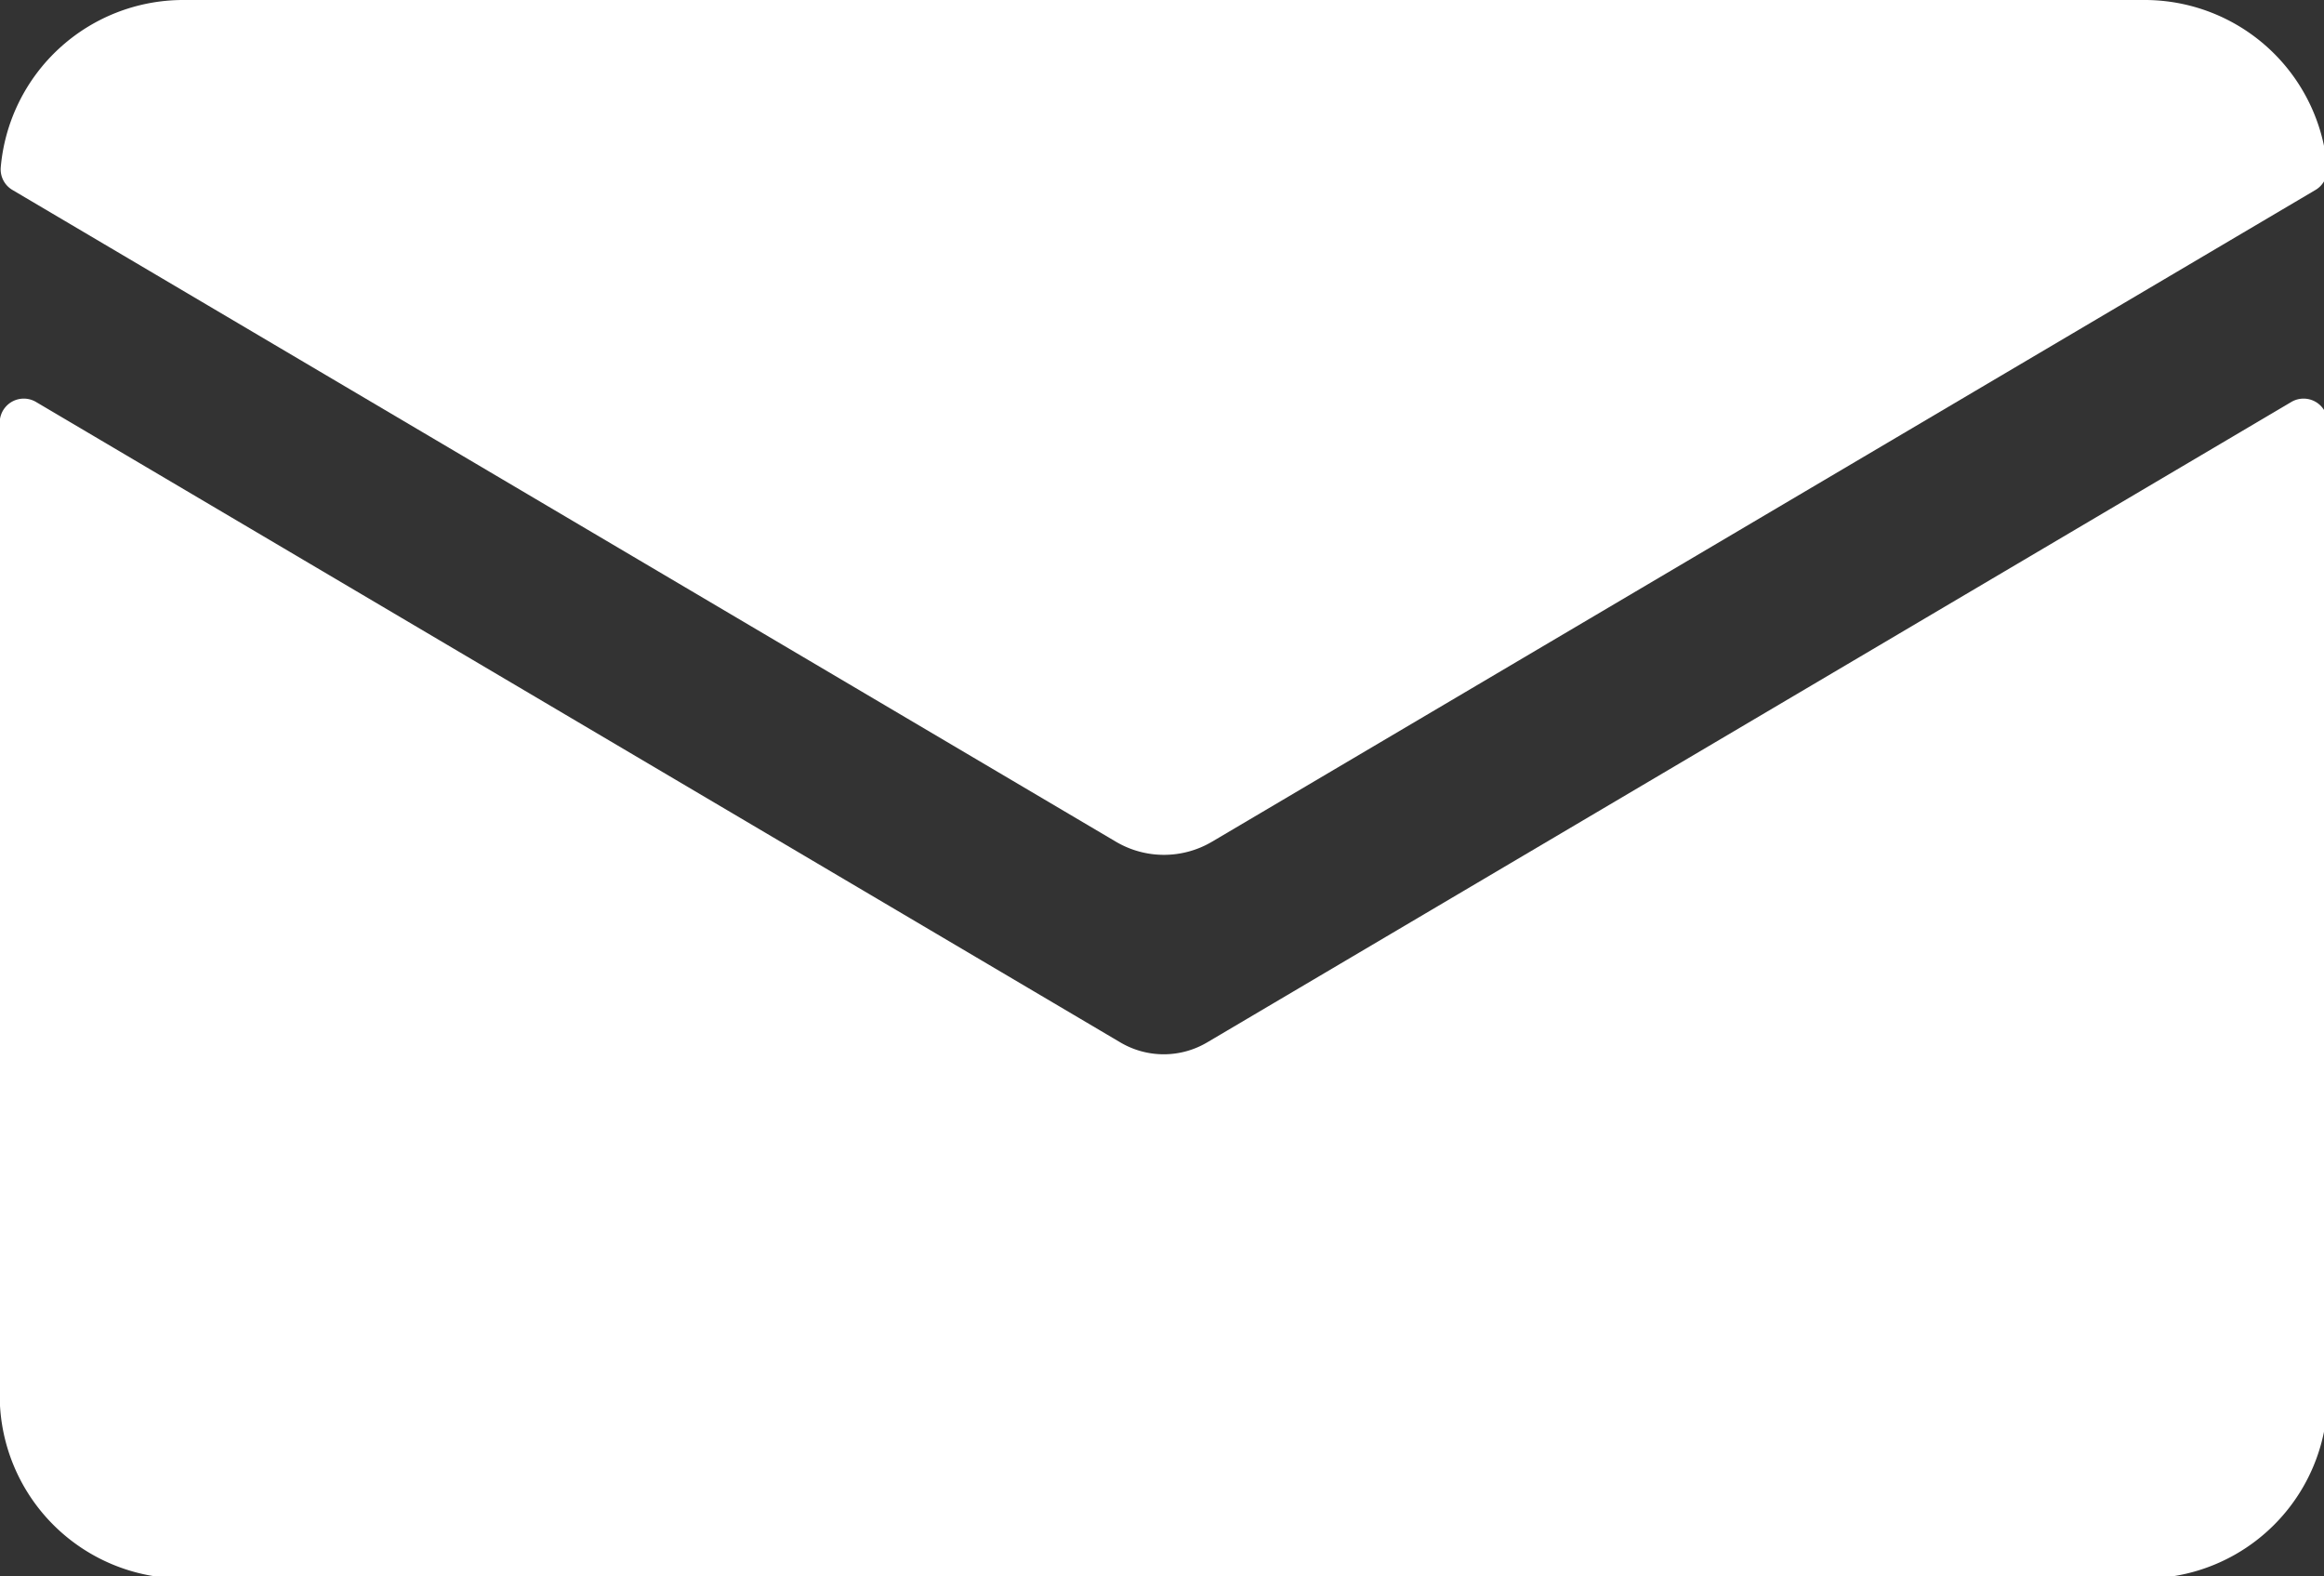
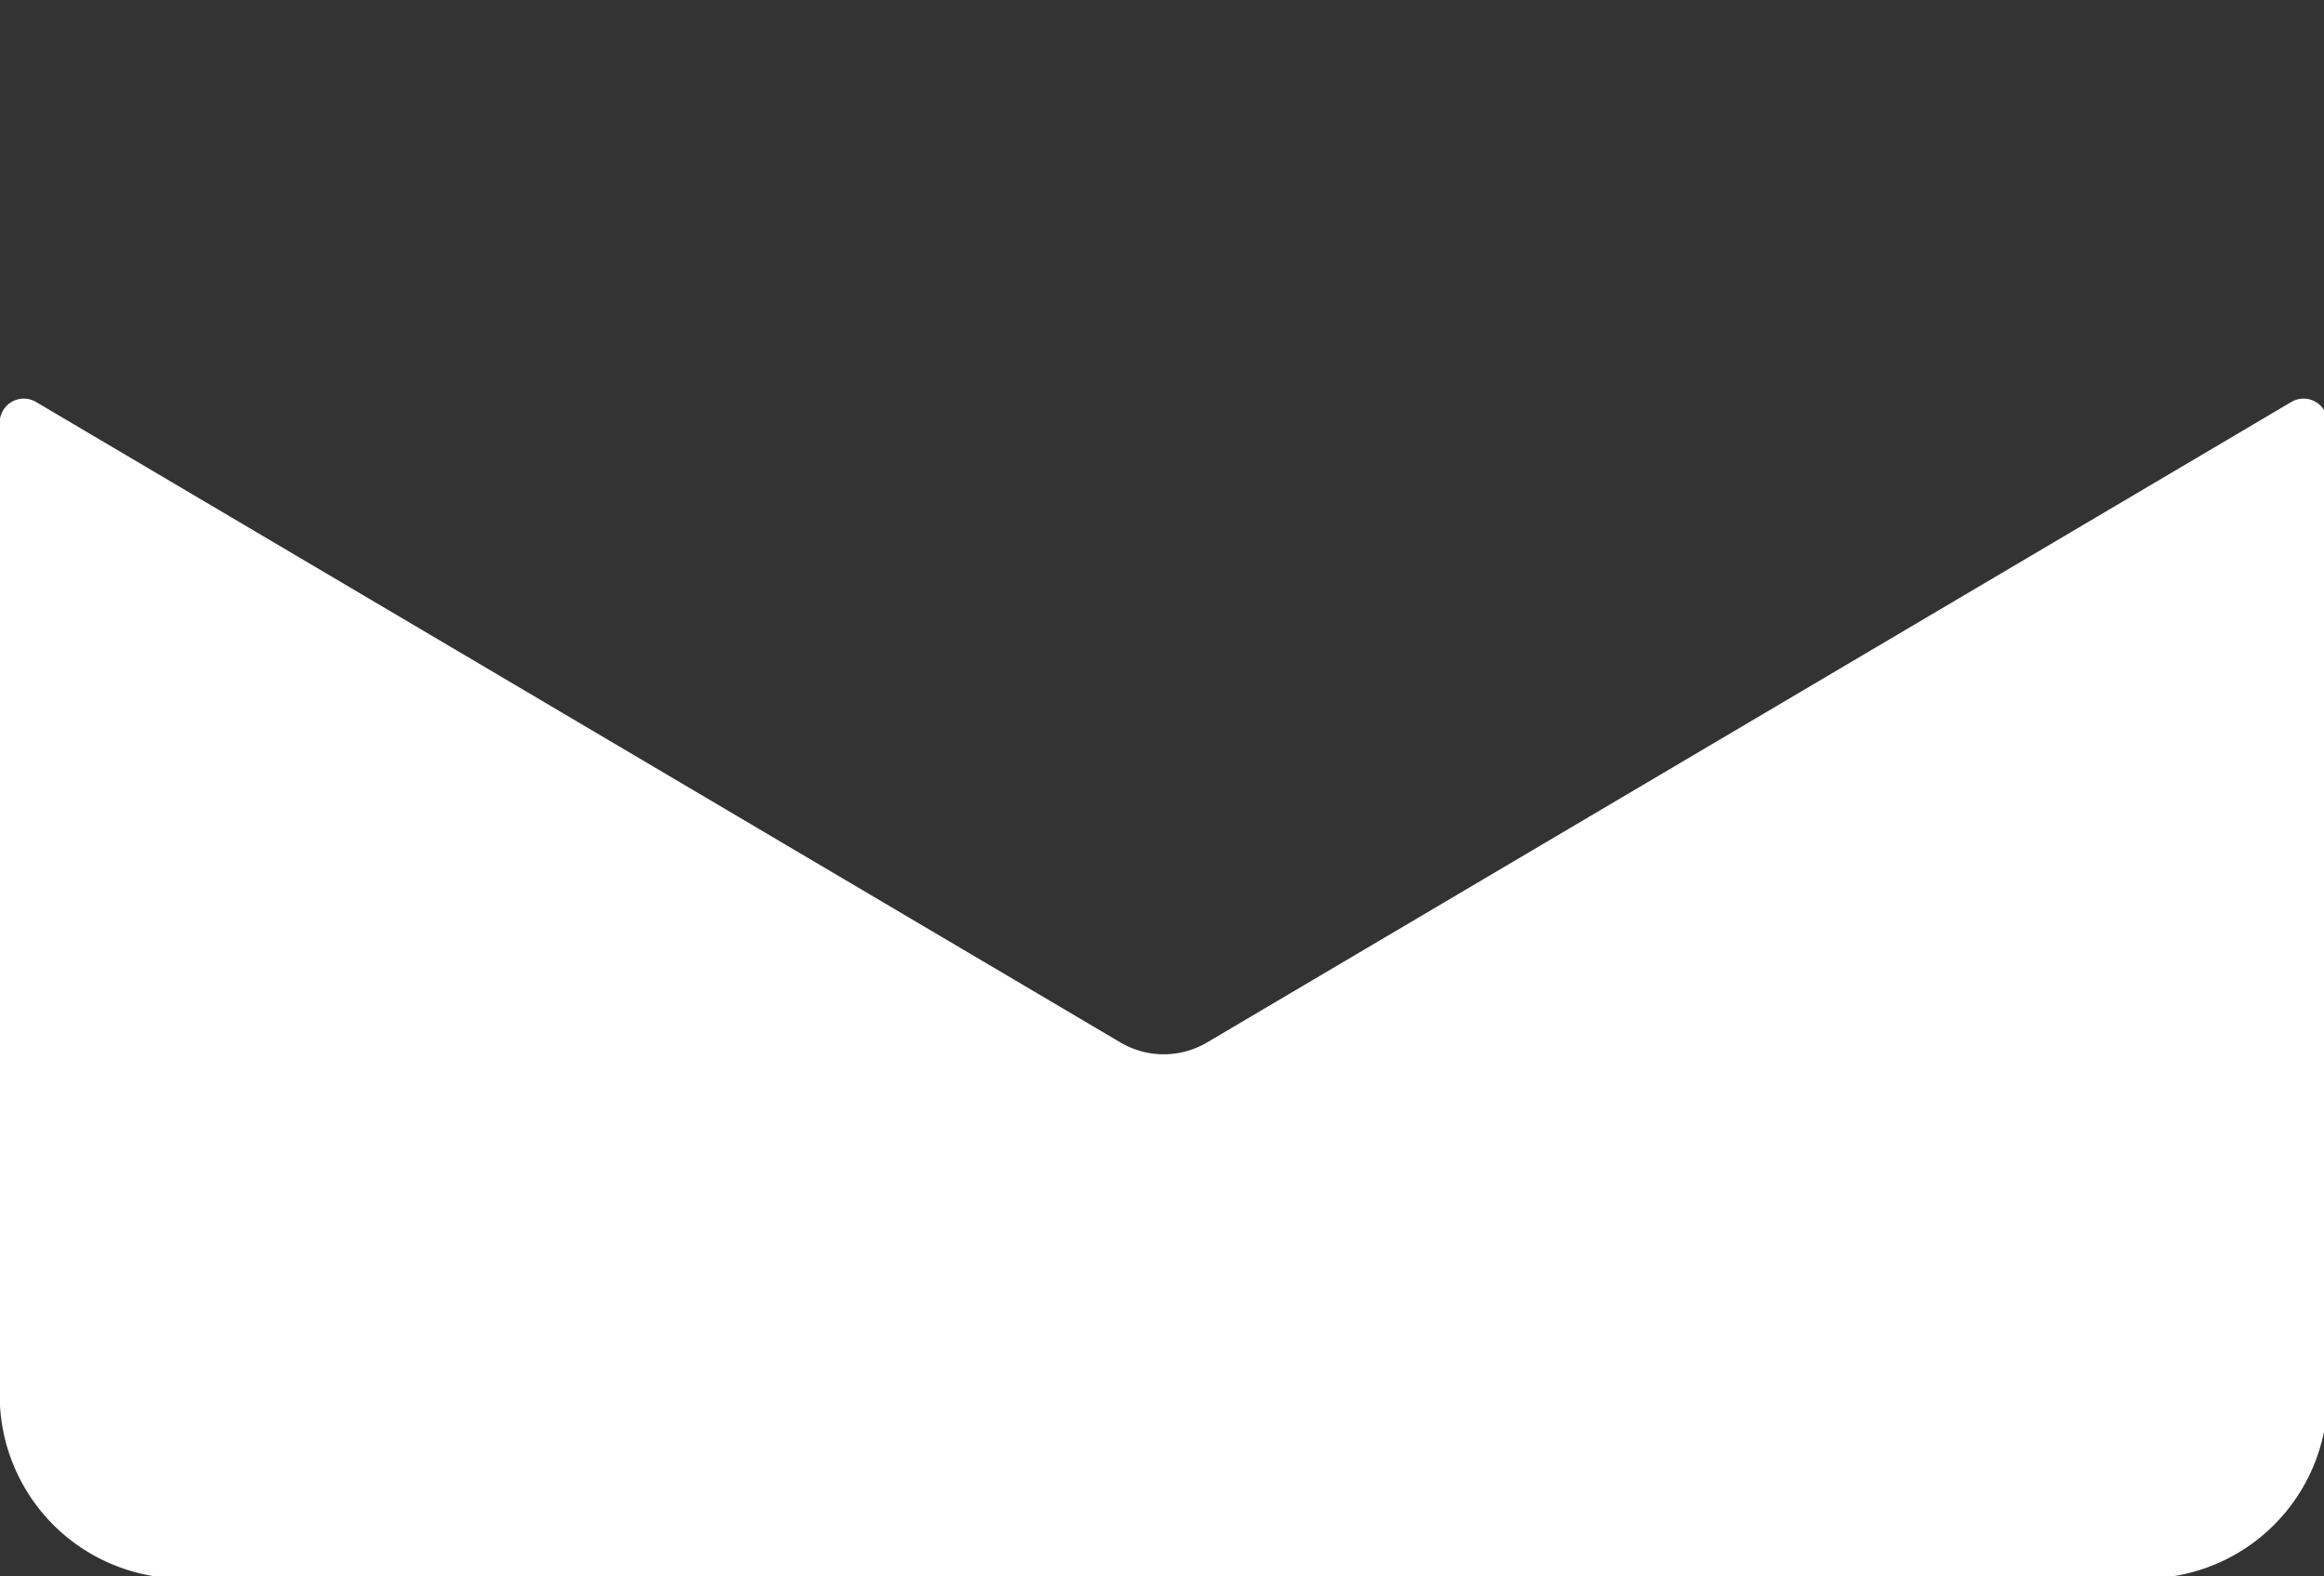
<svg xmlns="http://www.w3.org/2000/svg" xmlns:ns1="http://www.inkscape.org/namespaces/inkscape" xmlns:ns2="http://sodipodi.sourceforge.net/DTD/sodipodi-0.dtd" width="4.249mm" height="2.881mm" viewBox="0 0 4.249 2.881" version="1.1" id="svg3249" ns1:version="1.2.1 (9c6d41e410, 2022-07-14, custom)" ns2:docname="mail_small.svg">
  <rect x="0" y="0" width="4.249" height="2.881" fill="#333333" stroke="none" />
  <ns2:namedview id="namedview3251" pagecolor="#ffffff" bordercolor="#000000" borderopacity="0.25" ns1:showpageshadow="2" ns1:pageopacity="0.0" ns1:pagecheckerboard="0" ns1:deskcolor="#d1d1d1" ns1:document-units="mm" showgrid="false" ns1:zoom="0.914906" ns1:cx="-49.185381" ns1:cy="254.67097" ns1:window-width="2560" ns1:window-height="1408" ns1:window-x="0" ns1:window-y="272" ns1:window-maximized="1" ns1:current-layer="layer1" />
  <defs id="defs3246" />
  <g ns1:label="Ebene 1" ns1:groupmode="layer" id="layer1" transform="translate(-117.89,-80.979)">
    <g id="_6" data-name="6" transform="matrix(0.265,0,0,0.265,117.89,80.979)" style="fill:#ffffff">
-       <path id="Pfad_66" data-name="Pfad 66" d="m 982.716,1104.583 a 0.588,0.588 0 0 1 -0.6,0 l -7.48,-4.417 a 0.166,0.166 0 0 0 -0.251,0.143 v 6.709 a 1.263,1.263 0 0 0 1.263,1.263 h 13.535 a 1.262,1.262 0 0 0 1.263,-1.263 v -6.709 a 0.166,0.166 0 0 0 -0.251,-0.143 z" transform="translate(-974.387,-1097.393)" fill="#fff" style="fill:#ffffff" />
-       <path id="Pfad_67" data-name="Pfad 67" d="m 982.846,1035.761 7.612,-4.495 a 0.165,0.165 0 0 0 0.082,-0.155 1.264,1.264 0 0 0 -1.258,-1.156 h -13.535 a 1.264,1.264 0 0 0 -1.258,1.156 0.165,0.165 0 0 0 0.082,0.155 l 7.612,4.495 a 0.652,0.652 0 0 0 0.663,0 z" transform="translate(-974.484,-1029.955)" fill="#fff" style="fill:#ffffff" />
+       <path id="Pfad_66" data-name="Pfad 66" d="m 982.716,1104.583 a 0.588,0.588 0 0 1 -0.6,0 l -7.48,-4.417 a 0.166,0.166 0 0 0 -0.251,0.143 v 6.709 a 1.263,1.263 0 0 0 1.263,1.263 h 13.535 a 1.262,1.262 0 0 0 1.263,-1.263 v -6.709 a 0.166,0.166 0 0 0 -0.251,-0.143 " transform="translate(-974.387,-1097.393)" fill="#fff" style="fill:#ffffff" />
    </g>
  </g>
</svg>